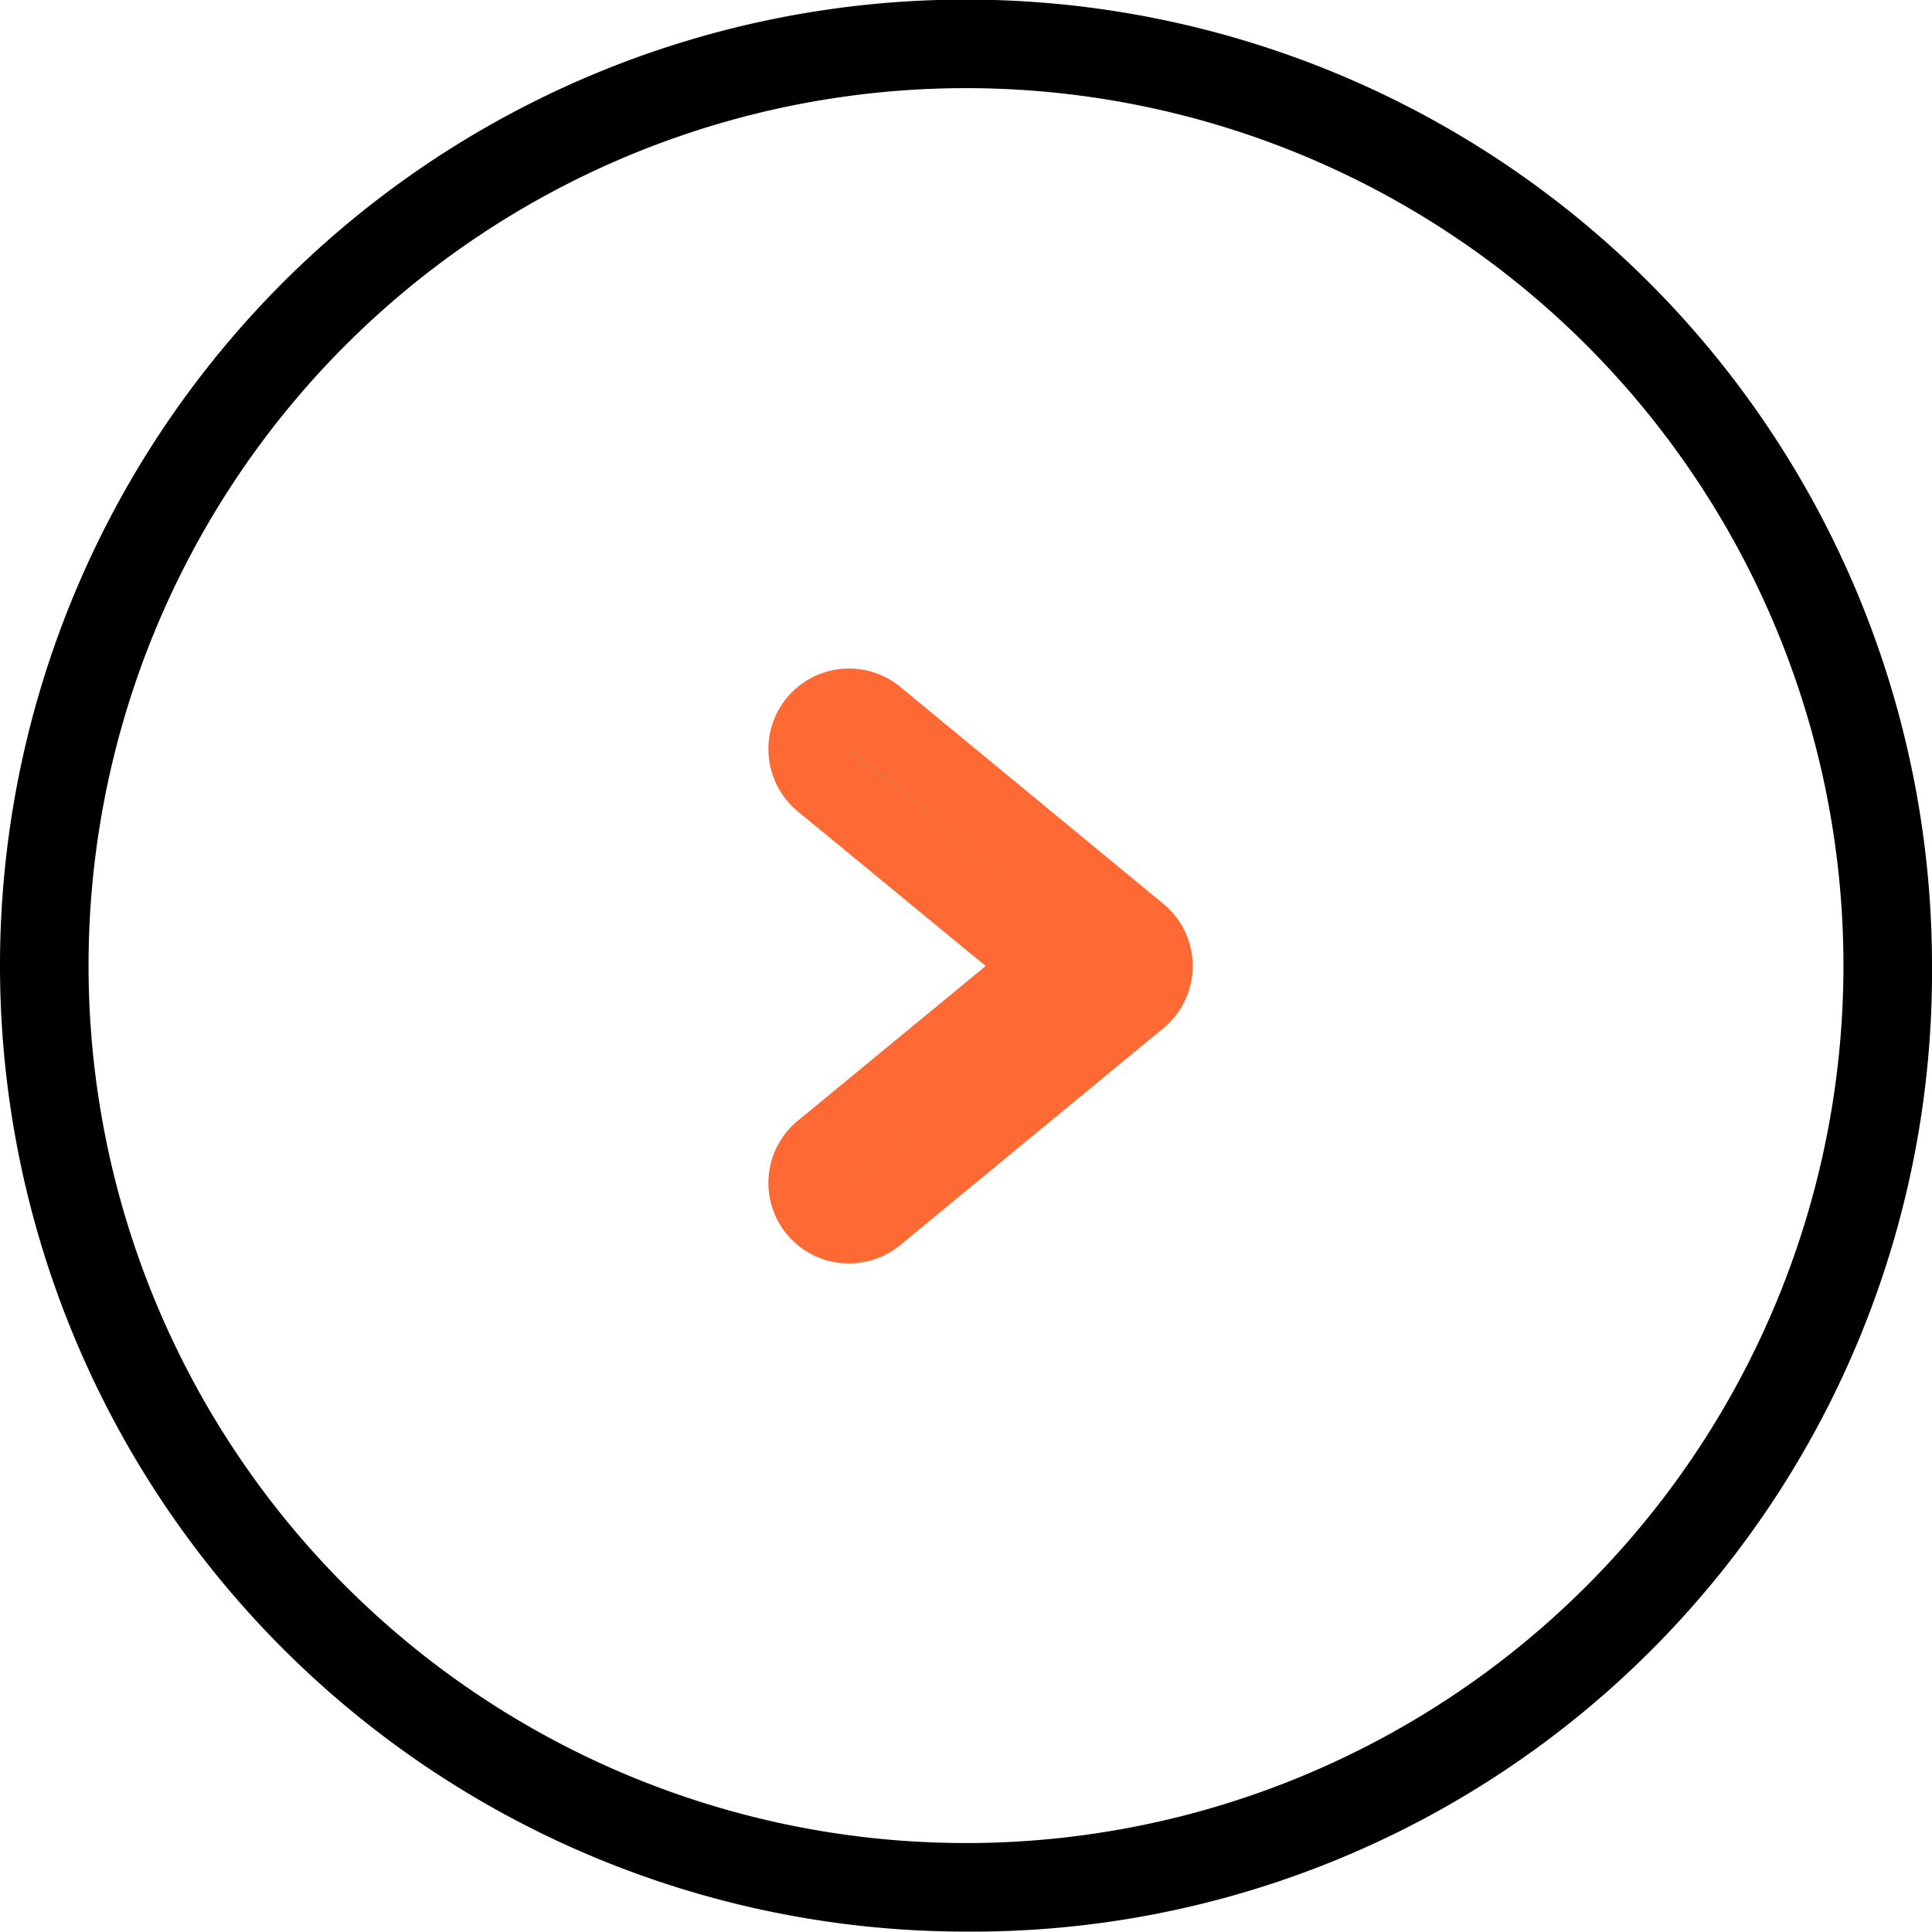
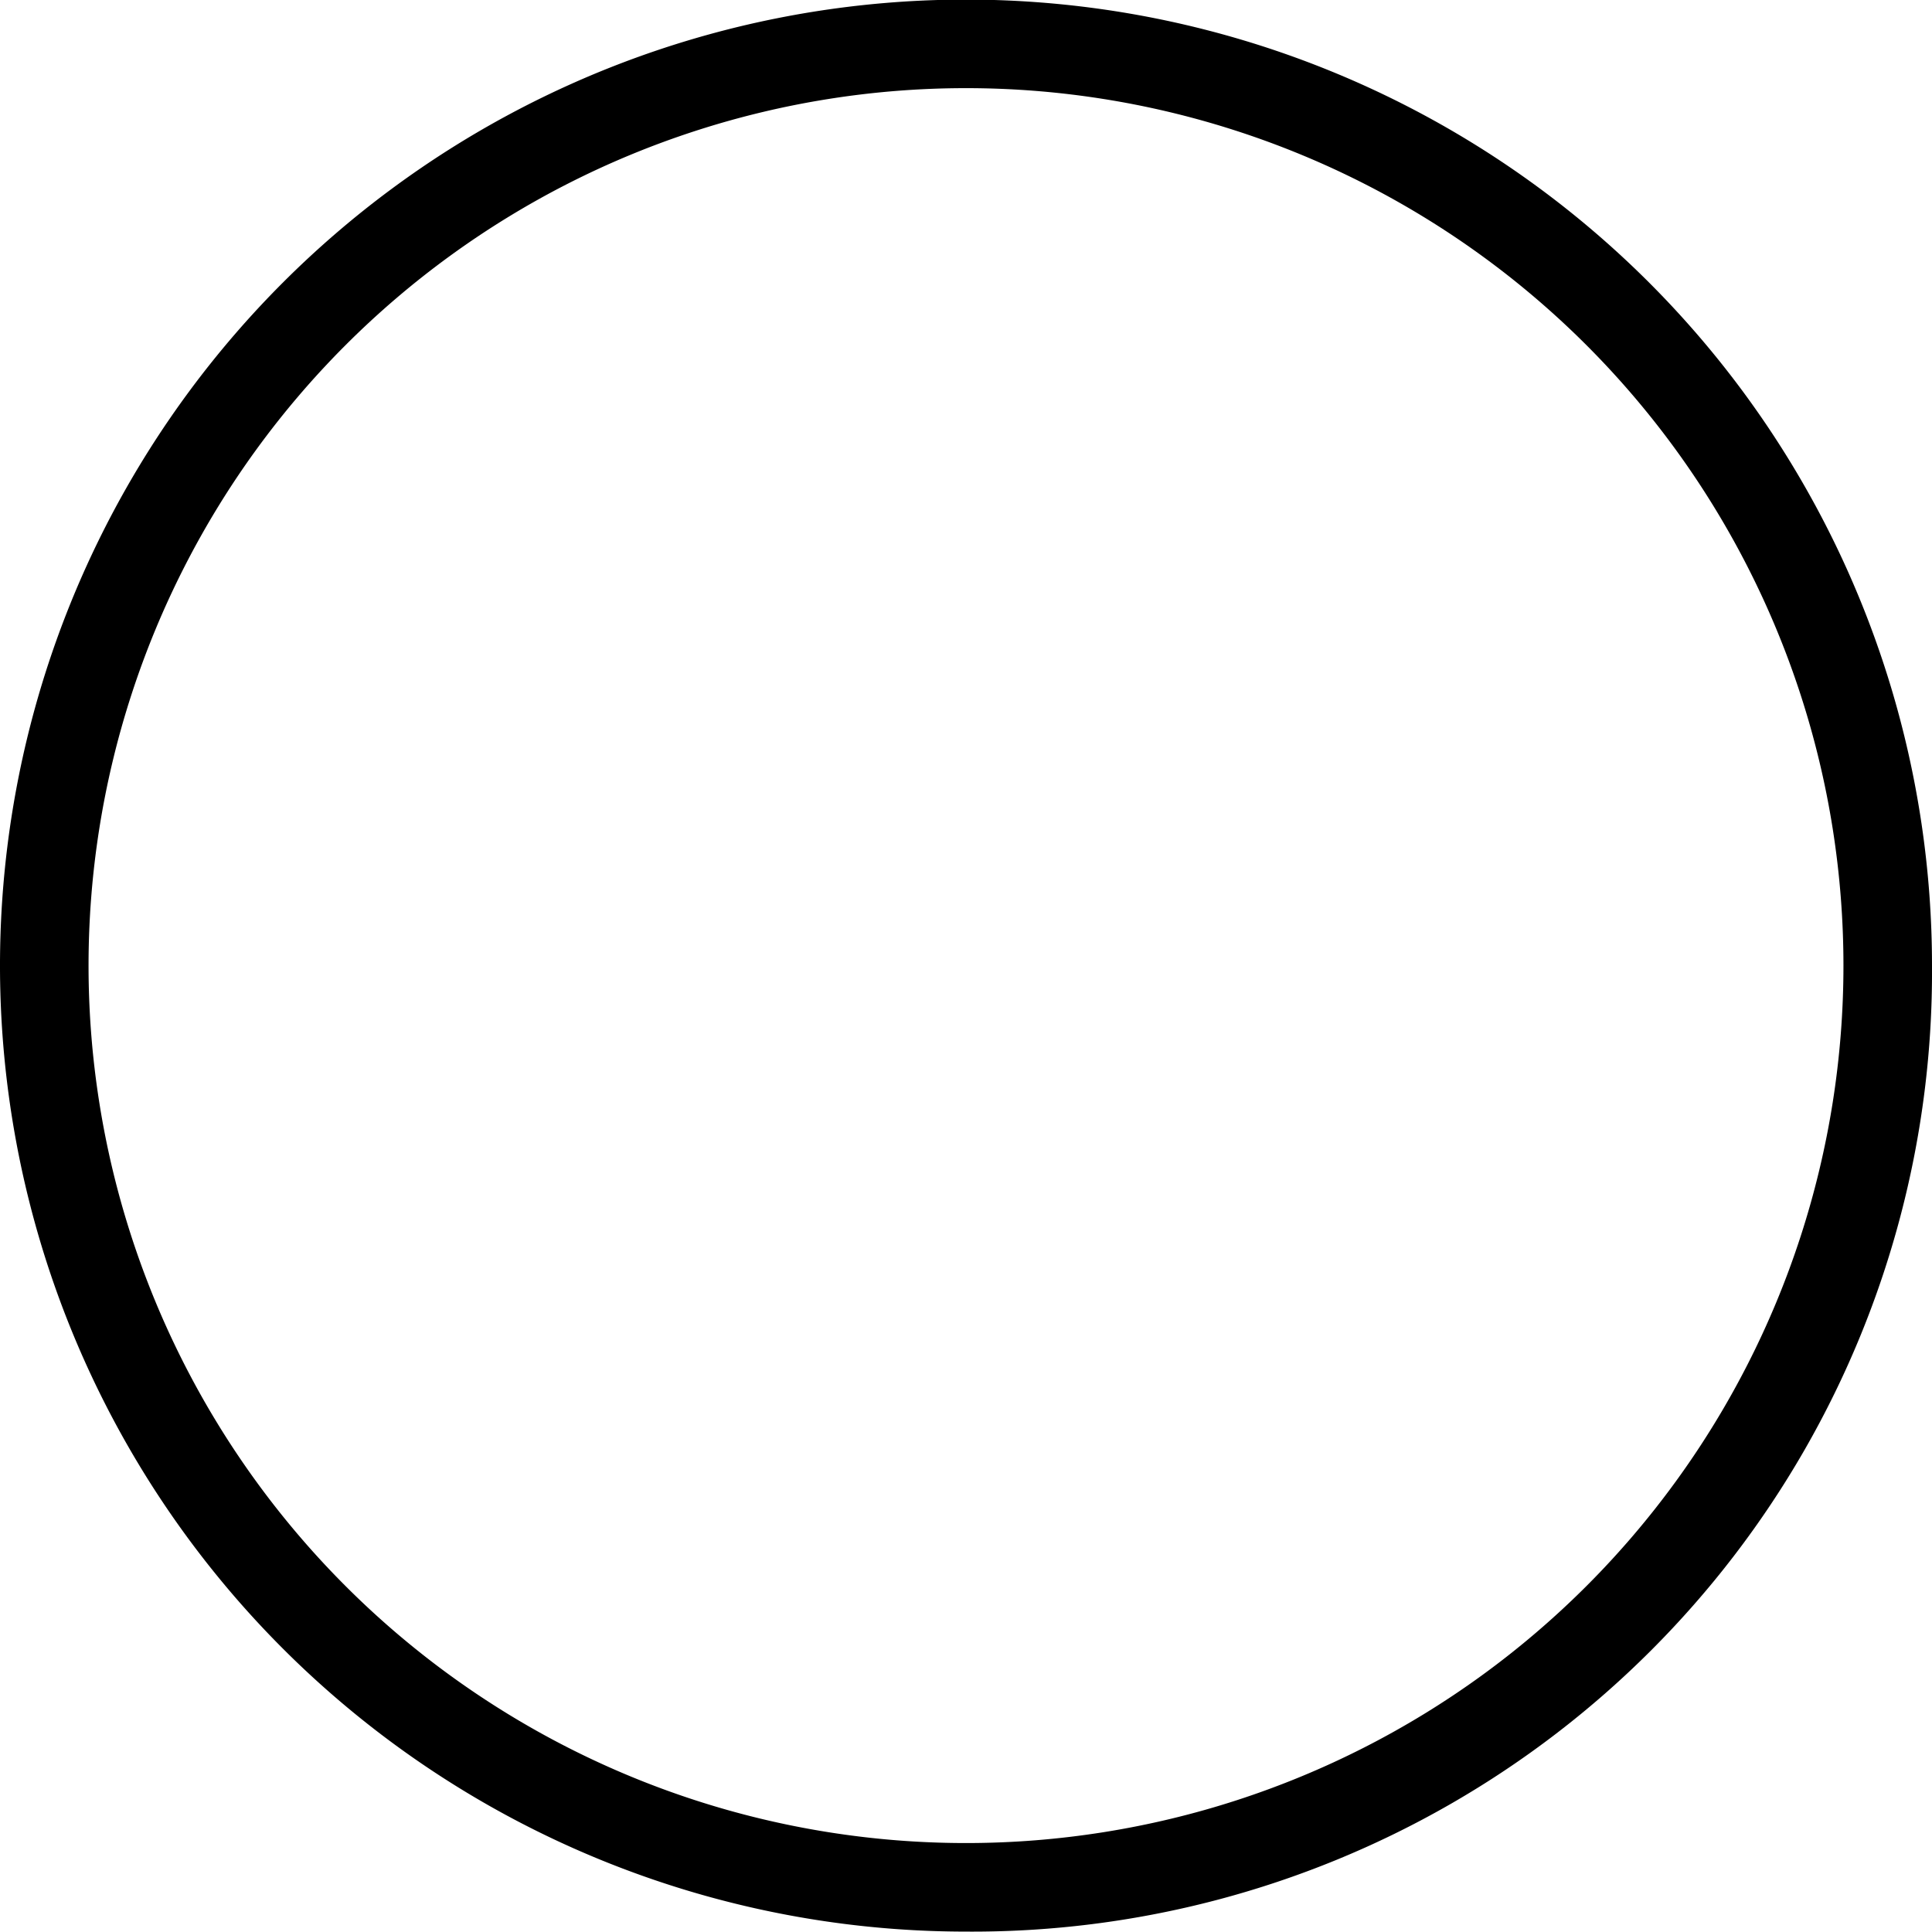
<svg xmlns="http://www.w3.org/2000/svg" viewBox="0 0 24 23.999">
  <g data-name="Group 14">
    <path data-name="Path 2" d="M12 23.995a12 12 0 1 1 12-12 11.921 11.921 0 0 1-12 12zm0-22.9a10.9 10.9 0 1 0 0 21.8 10.9 10.9 0 1 0 0-21.8z" />
-     <path data-name="Path 3" d="M42.822 44.762a.5.5 0 0 1-.319-.889l2.8-2.306L42.5 39.26a.5.5 0 0 1 .638-.774l3.267 2.694a.5.5 0 0 1 0 .774l-3.267 2.693a.5.5 0 0 1-.316.115z" transform="translate(-32.272 -29.567)" style="fill:#12d487;stroke:#ff6934" />
  </g>
</svg>